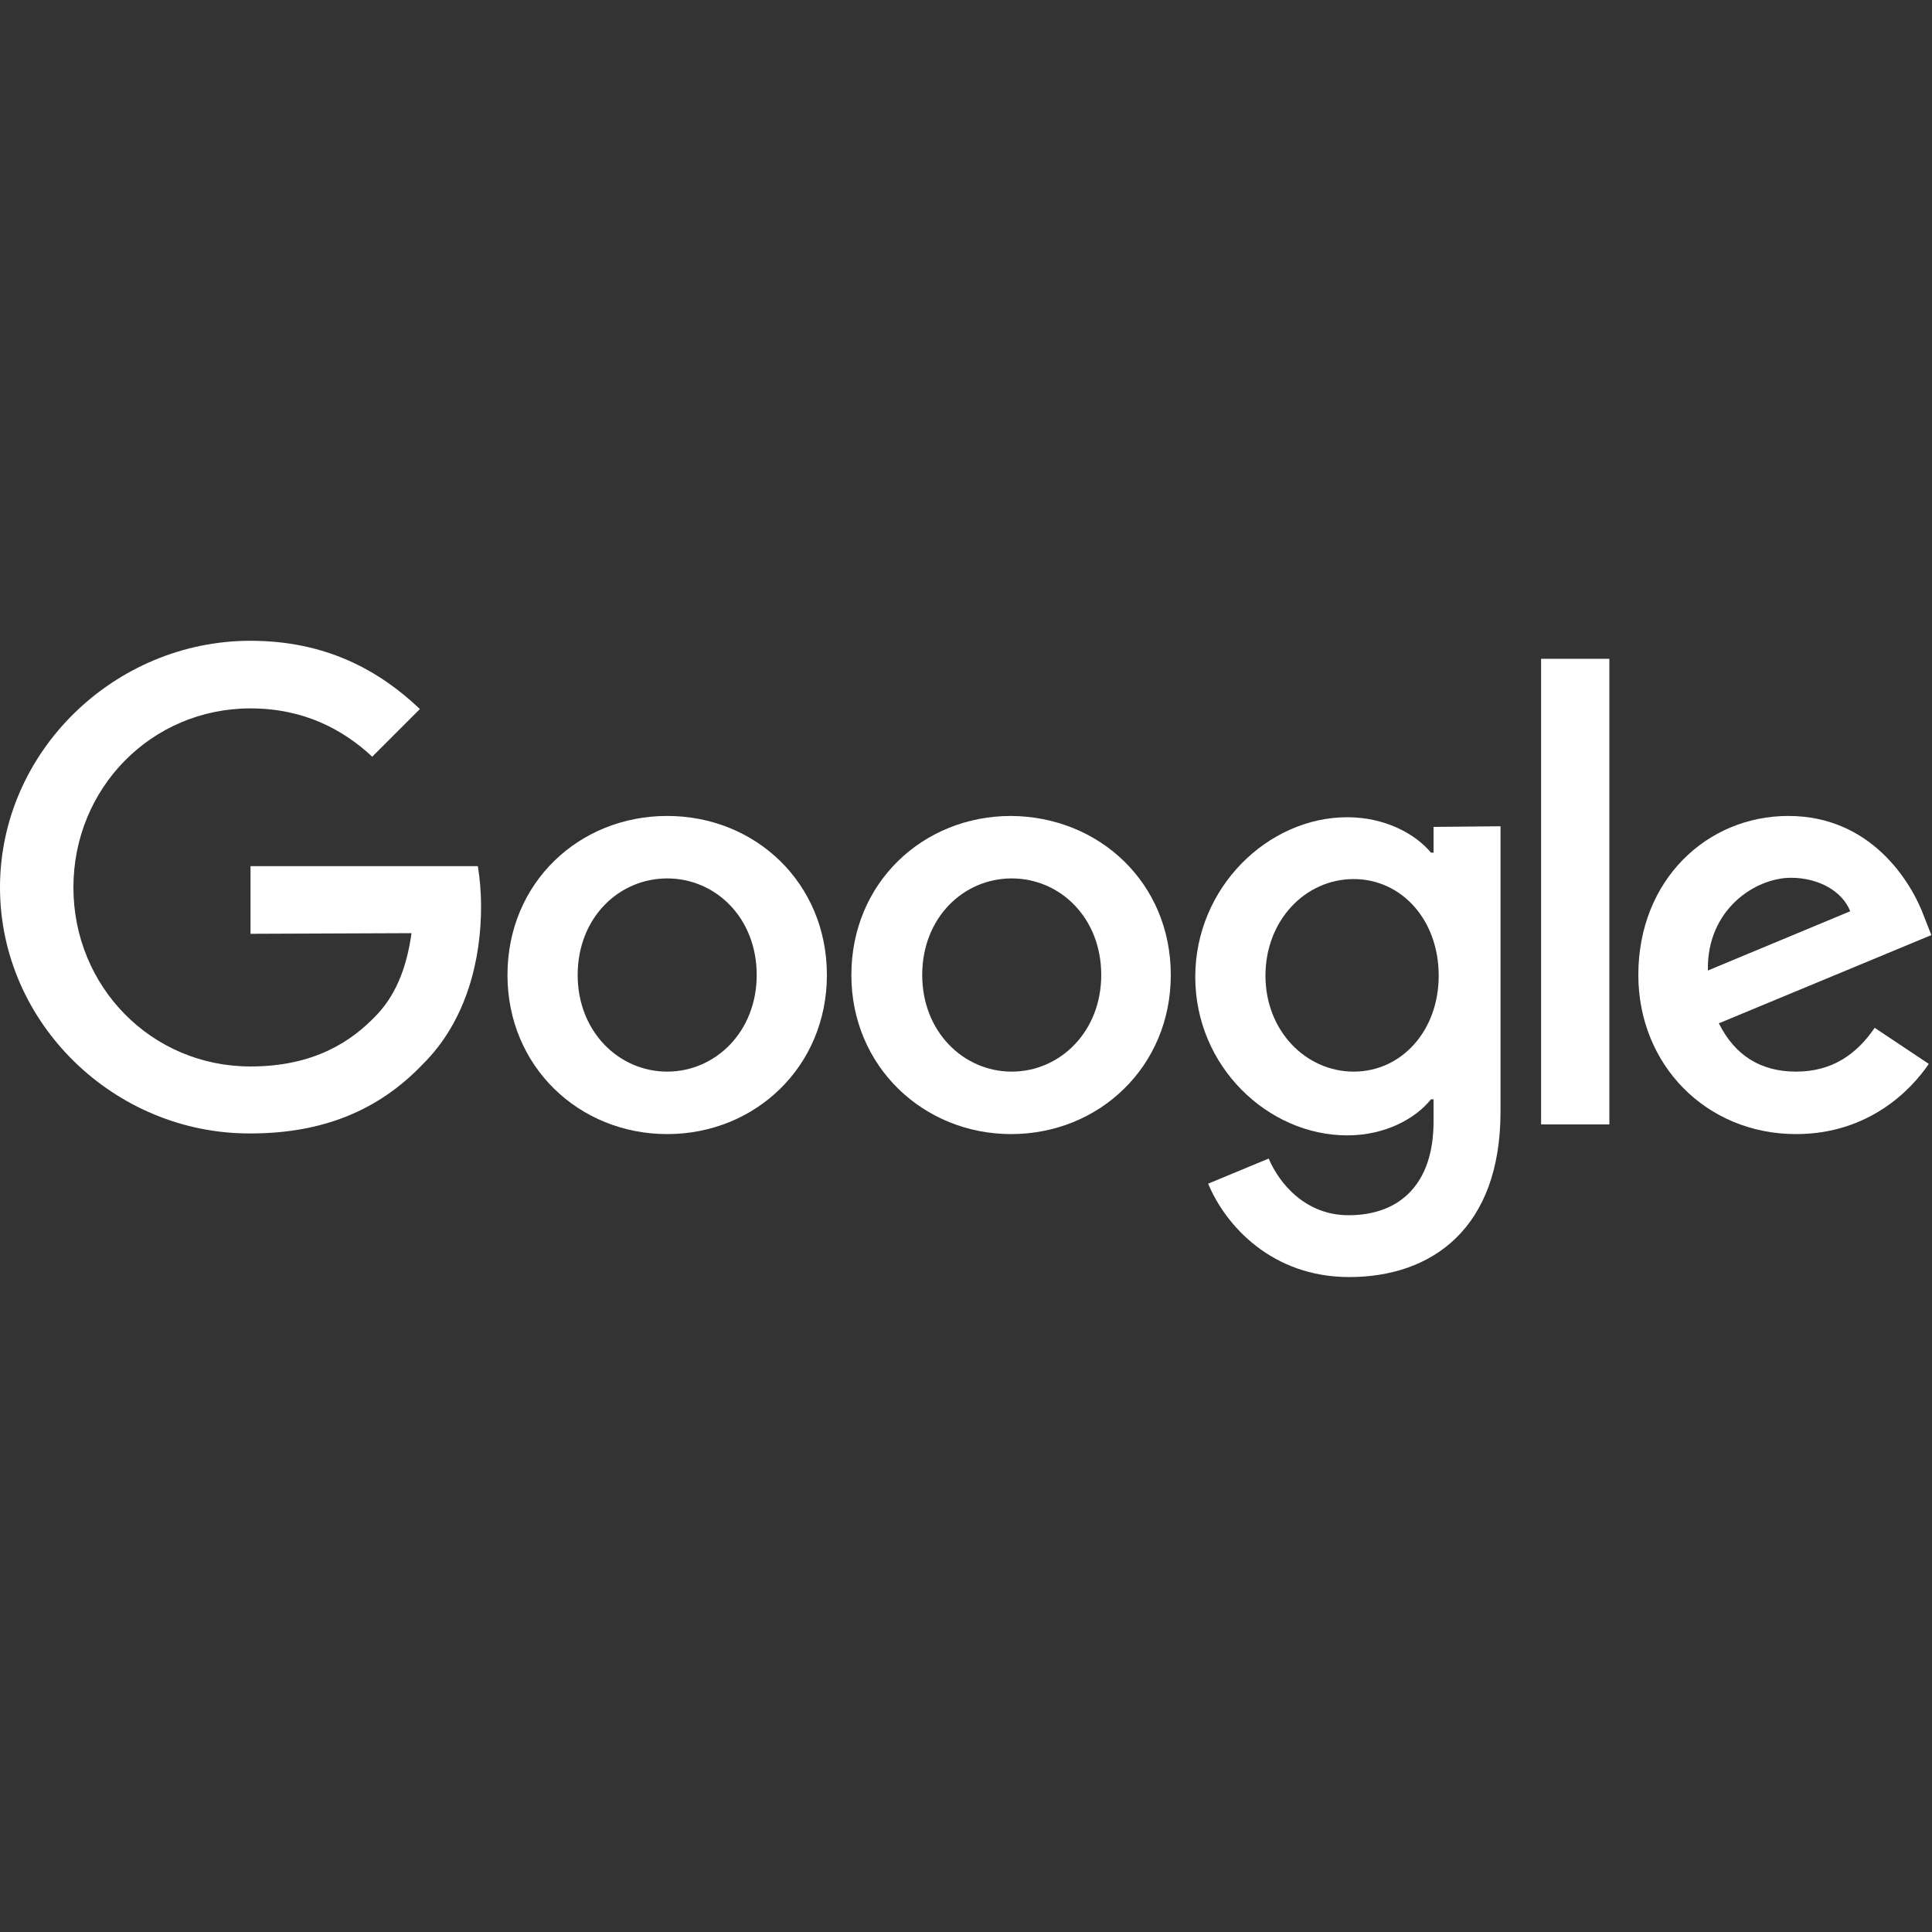
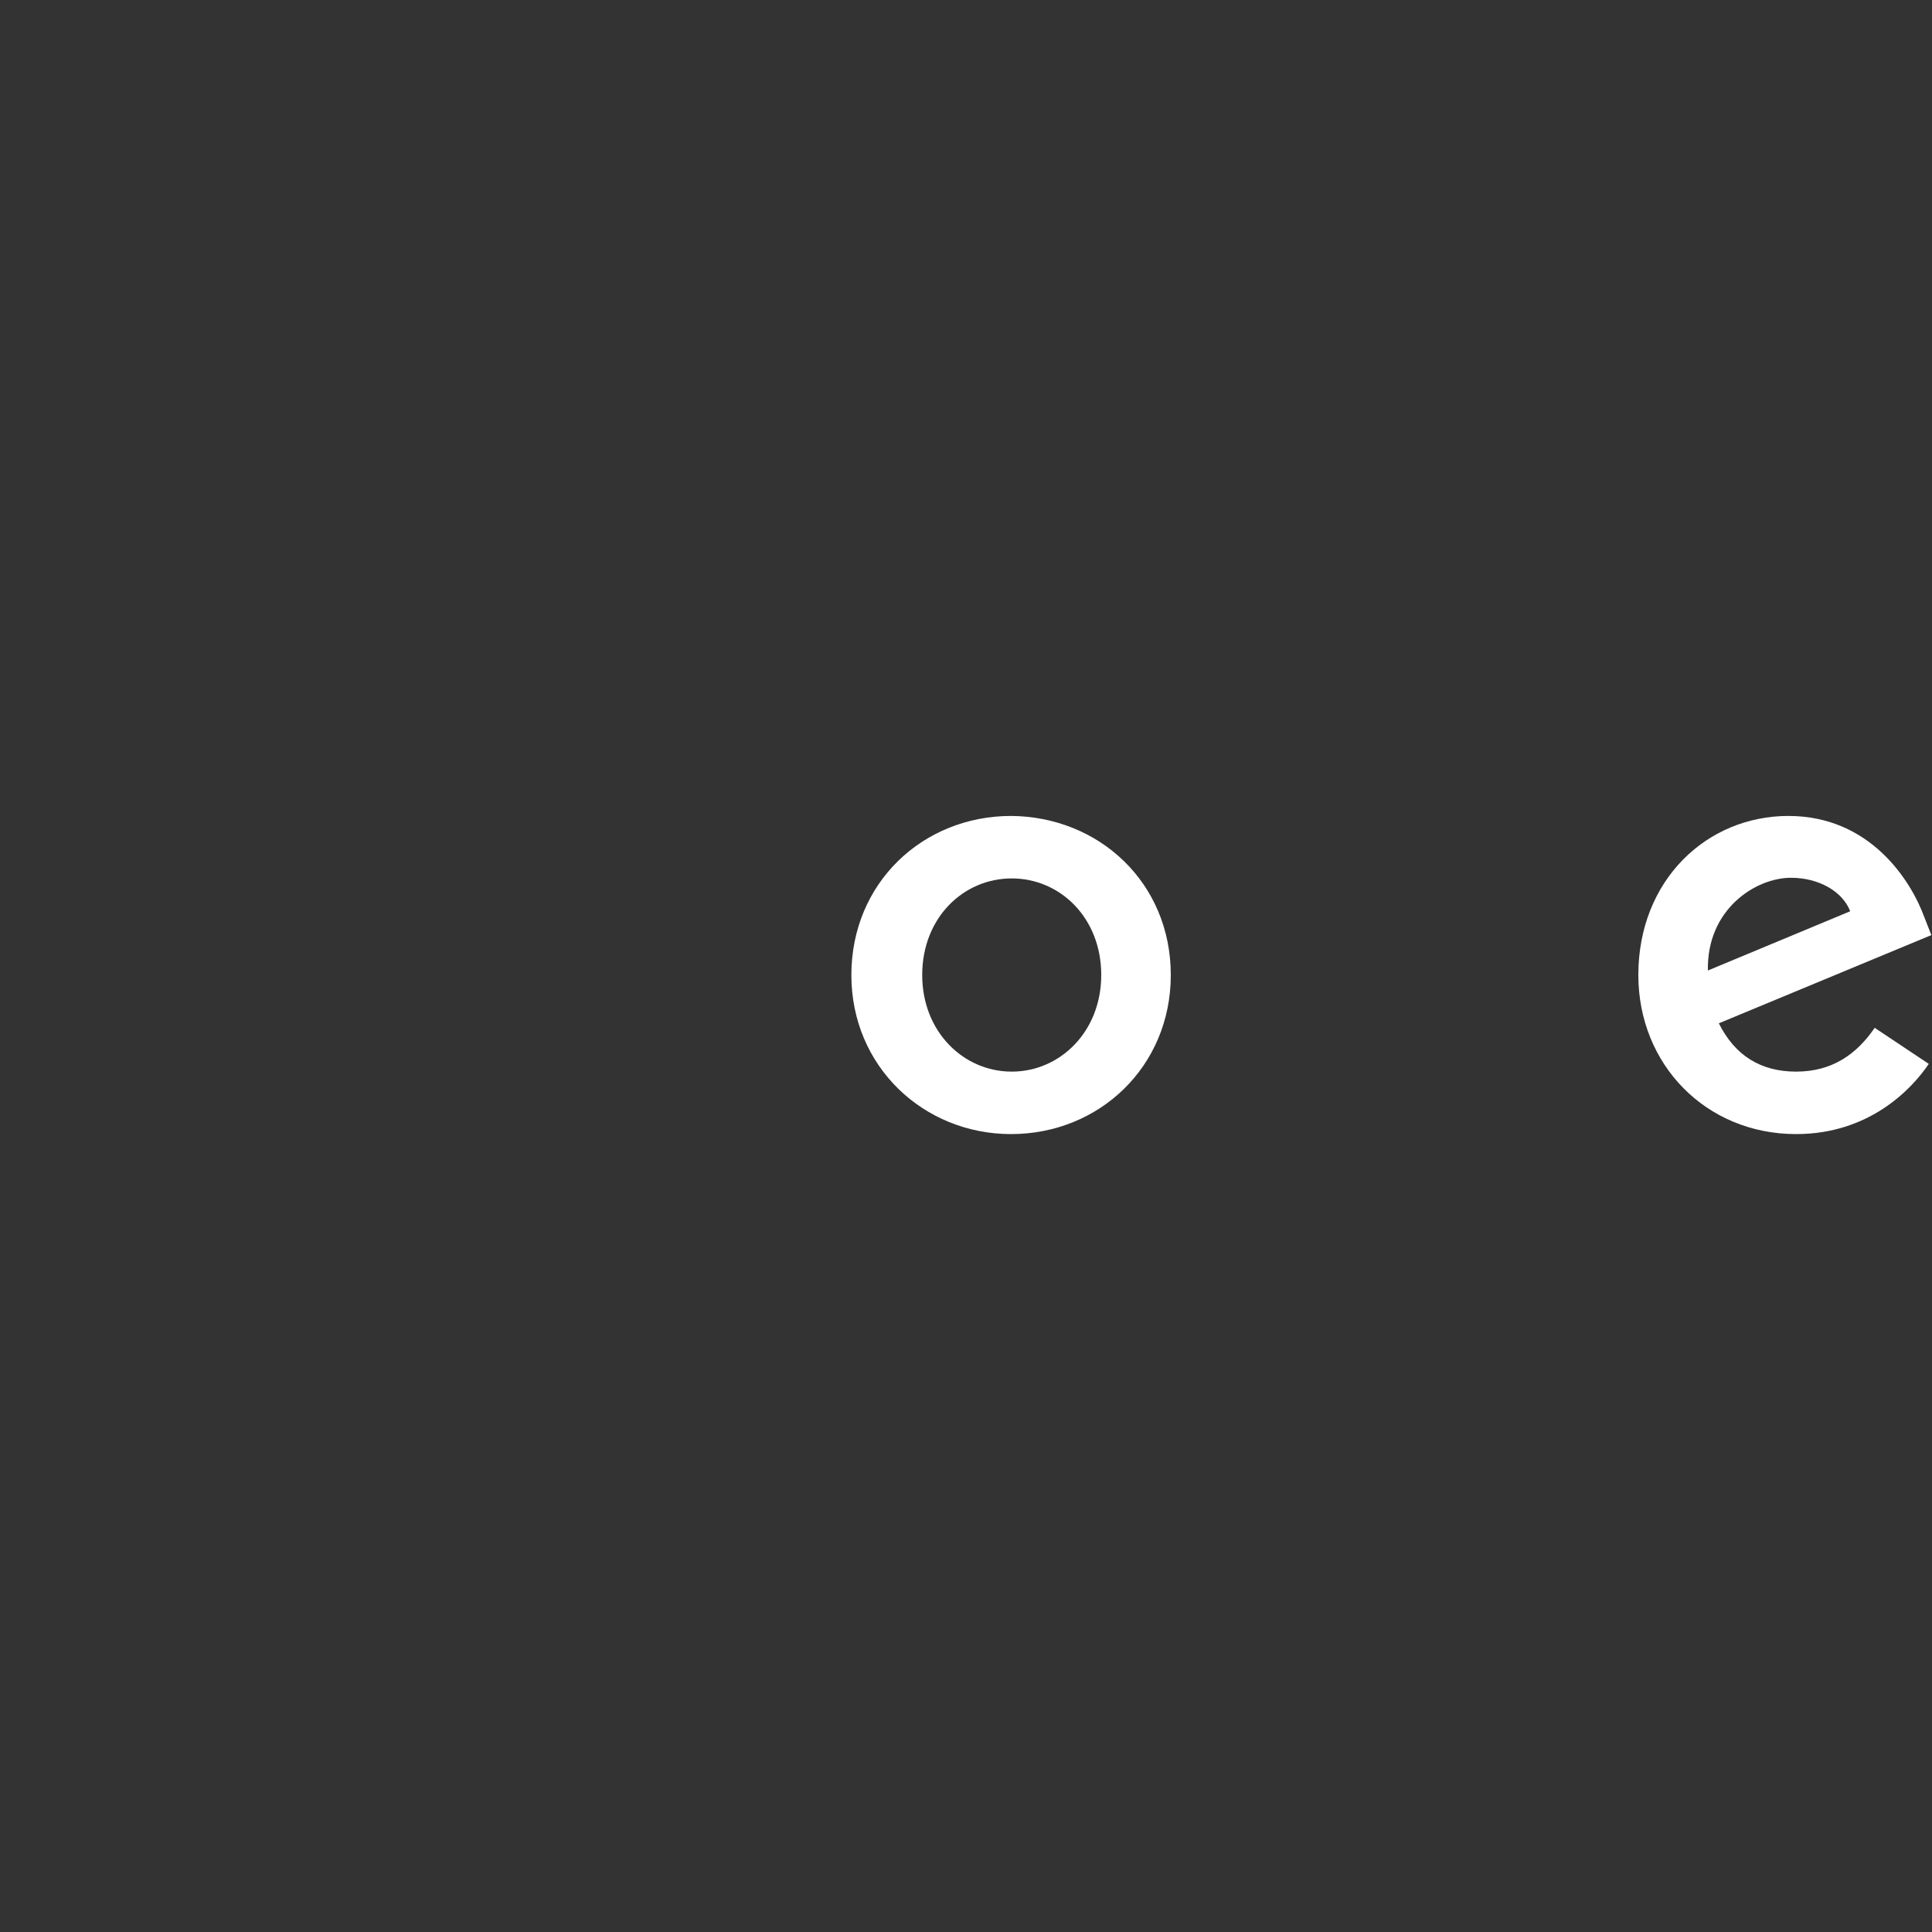
<svg xmlns="http://www.w3.org/2000/svg" version="1.1" id="Layer_1" x="0px" y="0px" viewBox="0 0 300 300" style="enable-background:new 0 0 300 300;" xml:space="preserve">
  <rect x="0" y="0" width="300" height="300" fill="#333333" stroke="none" />
  <style type="text/css">
	.st0{fill:#FFFFFF;}
</style>
-   <path class="st0" d="M128.4,151.4c0,14.2-11.1,24.7-24.8,24.7s-24.8-10.5-24.8-24.7c0-14.3,11.1-24.7,24.8-24.7  S128.4,137.1,128.4,151.4z M117.5,151.4c0-8.9-6.4-15-13.9-15s-13.9,6.1-13.9,15c0,8.8,6.4,15,13.9,15S117.5,160.2,117.5,151.4z" />
  <path class="st0" d="M181.8,151.4c0,14.2-11.1,24.7-24.8,24.7c-13.6,0-24.8-10.5-24.8-24.7c0-14.3,11.1-24.7,24.8-24.7  C170.7,126.8,181.8,137.1,181.8,151.4z M171,151.4c0-8.9-6.4-15-13.9-15s-13.9,6.1-13.9,15c0,8.8,6.4,15,13.9,15  S171,160.2,171,151.4z" />
-   <path class="st0" d="M233,128.3v44.3c0,18.2-10.7,25.7-23.5,25.7c-12,0-19.2-8-21.9-14.5l9.4-3.9c1.7,4,5.8,8.8,12.4,8.8  c8.1,0,13.2-5,13.2-14.5v-3.5h-0.4c-2.4,3-7.1,5.6-13,5.6c-12.3,0-23.6-10.7-23.6-24.6c0-13.9,11.3-24.8,23.6-24.8  c5.9,0,10.6,2.6,13,5.5h0.4v-4L233,128.3L233,128.3z M223.4,151.5c0-8.7-5.8-15-13.2-15c-7.5,0-13.7,6.4-13.7,15  c0,8.6,6.3,14.9,13.7,14.9C217.6,166.4,223.4,160.1,223.4,151.5z" />
-   <path class="st0" d="M249.9,102.3v72.3h-10.6v-72.3H249.9z" />
  <path class="st0" d="M291.1,159.6l8.4,5.6c-2.7,4-9.3,10.9-20.6,10.9c-14,0-24.5-10.8-24.5-24.7c0-14.7,10.6-24.7,23.3-24.7  c12.8,0,19.1,10.2,21.1,15.7l1.1,2.8l-33,13.7c2.5,5,6.5,7.5,12,7.5C284.5,166.4,288.3,163.7,291.1,159.6L291.1,159.6z M265.2,150.7  l22.1-9.2c-1.2-3.1-4.9-5.2-9.2-5.2C272.6,136.3,265,141.2,265.2,150.7z" />
-   <path class="st0" d="M38.9,145v-10.5h35.3c0.3,1.8,0.5,4,0.5,6.3c0,7.9-2.1,17.6-9.1,24.5c-6.7,7-15.3,10.7-26.7,10.7  C17.8,176.1,0,158.9,0,137.8s17.8-38.3,38.9-38.3c11.7,0,20,4.6,26.3,10.6l-7.4,7.4c-4.5-4.2-10.6-7.5-18.9-7.5  c-15.4,0-27.5,12.4-27.5,27.8s12.1,27.8,27.5,27.8c10,0,15.7-4,19.3-7.7c3-3,4.9-7.2,5.7-13L38.9,145z" />
</svg>